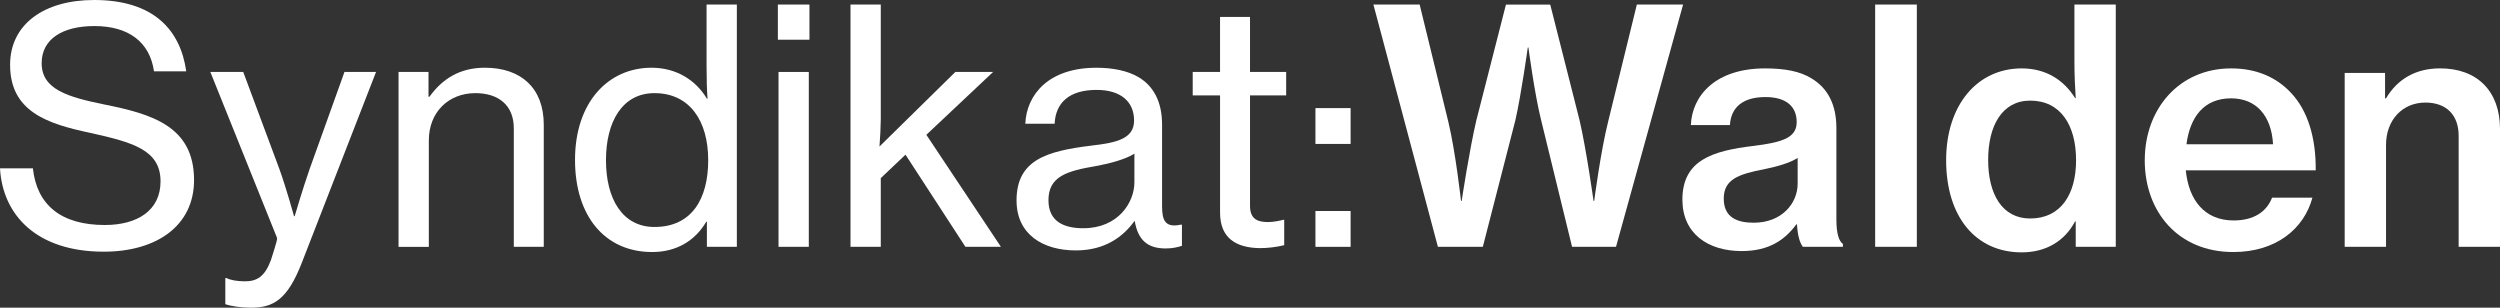
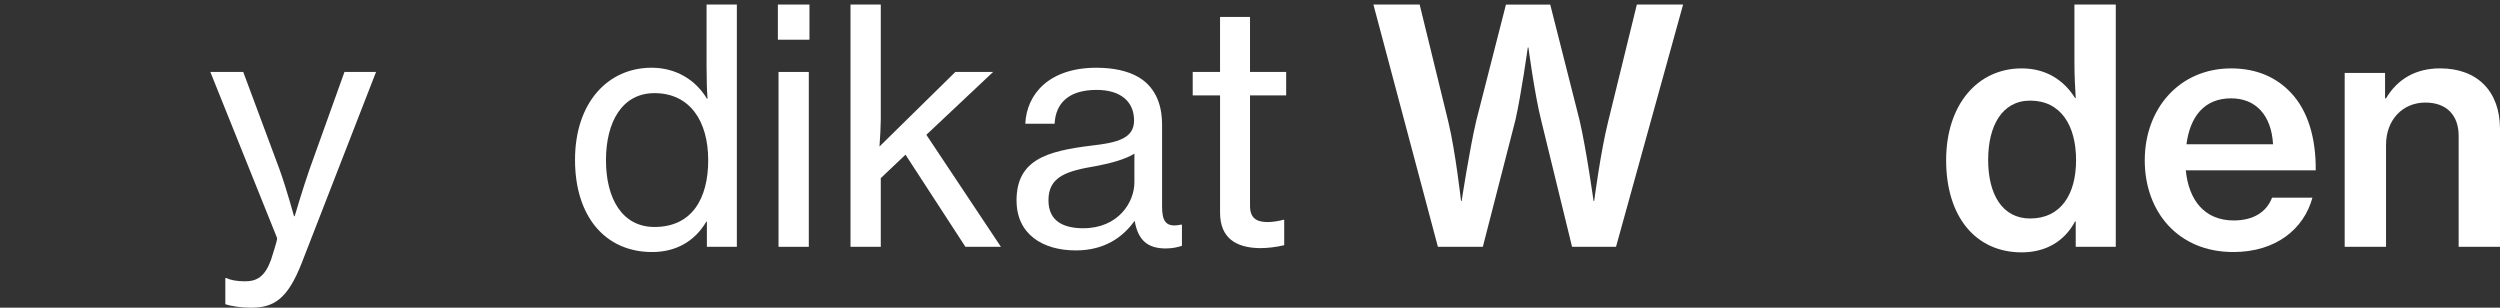
<svg xmlns="http://www.w3.org/2000/svg" id="Layer_2" viewBox="0 0 1005.53 123.76">
  <rect x="0" y="0" width="1005.53" height="123.76" fill="#333333" stroke="none" />
  <defs>
    <style>.cls-1{fill:#fff;stroke-width:0px;}</style>
  </defs>
  <g id="Layer_1-2">
-     <path class="cls-1" d="M0,67.71h13.23c1.57,14.67,11.26,22.79,28.94,22.79,12.97,0,22.4-5.76,22.4-17.55,0-12.7-11.26-15.72-28.29-19.51-17.42-3.67-32.22-8.64-32.22-27.37C4.06,9.69,17.81,0,37.85,0c23.97,0,34.71,12.05,37.06,28.68h-12.97c-1.7-11.79-10.22-18.2-23.97-18.2-12.83,0-21.22,5.24-21.22,14.93,0,10.61,10.61,13.62,25.28,16.63,18.86,3.8,36.02,8.64,36.02,30.38,0,18.47-15.19,28.81-36.28,28.81C14.54,101.24,1.05,86.31,0,67.71Z" />
    <path class="cls-1" d="M90.63,122.32v-10.48h.52c1.31.79,4.32,1.31,7.33,1.31,4.85,0,7.99-1.83,10.48-8.51,0-.26,2.75-8.12,2.49-8.91l-26.85-66.79h13.23l14.54,39.03c2.88,7.99,5.89,18.99,5.89,18.99h.26s3.27-11.13,6.02-18.99l14.01-39.03h12.7l-29.86,76.75c-5.76,14.8-11.39,18.07-20.43,18.07-3.93,0-8.38-.66-10.35-1.44Z" />
-     <path class="cls-1" d="M172.35,38.9h.39c5.11-7.07,12.05-11.66,22.26-11.66,14.67,0,23.71,8.25,23.71,22.92v49.11h-12.05v-47.67c0-9.04-5.89-14.14-15.45-14.14-10.87,0-18.73,7.73-18.73,18.99v42.83h-12.18V28.94h12.05v9.95Z" />
    <path class="cls-1" d="M231.28,64.3c0-23.18,13.36-37.06,30.78-37.06,9.95,0,17.81,4.98,22.26,12.44h.26c-.26-3.14-.39-8.25-.39-12.96V1.83h12.18v97.44h-12.05v-10.08h-.26c-4.45,7.6-11.92,12.18-21.74,12.18-18.99,0-31.04-14.41-31.04-37.06ZM284.85,64.44c0-15.85-7.46-26.98-21.61-26.98-12.97,0-19.51,11.52-19.51,26.98s6.55,26.85,19.51,26.85c15.06,0,21.61-11.39,21.61-26.85Z" />
    <path class="cls-1" d="M312.87,1.83h12.7v14.14h-12.7V1.83ZM313.13,28.94h12.18v70.33h-12.18V28.94Z" />
    <path class="cls-1" d="M364.21,62.21l-9.95,9.43v27.63h-12.18V1.83h12.18v46.23c0,2.49-.26,7.47-.52,10.87l30.51-29.99h15.19l-26.85,25.28,29.99,45.05h-14.28l-24.1-37.06Z" />
    <path class="cls-1" d="M408.86,80.68c0-16.37,12.05-19.91,30.25-22.13,10.35-1.18,17.03-2.88,17.03-10.08,0-7.6-5.37-12.31-15.06-12.31-11.13,0-16.5,5.24-16.9,13.62h-11.79c.52-11.92,9.56-22.53,28.55-22.53,6.68,0,12.57,1.18,17.03,3.8,5.89,3.54,9.43,9.69,9.43,19.12v32.87c0,5.63,1.31,8.64,7.47,7.33h.52v8.51c-1.7.52-3.67,1.05-6.55,1.05-7.47,0-11.13-3.54-12.44-11h-.13c-4.45,6.16-11.66,11.79-23.57,11.79-13.36,0-23.83-6.55-23.83-20.04ZM456.27,73.34v-11.53c-3.54,2.23-9.69,3.93-15.45,4.98-11.52,1.96-19.12,4.06-19.12,13.75,0,9.04,6.94,11.26,14.01,11.26,14.01,0,20.56-10.35,20.56-18.47Z" />
    <path class="cls-1" d="M479.72,28.94h11V6.81h12.05v22.13h14.54v9.43h-14.54v44.4c0,5.11,2.75,6.55,7.2,6.55,2.09,0,4.85-.52,6.16-.92h.39v10.22c-3.27.79-6.68,1.18-9.82,1.18-9.43-.13-15.98-3.93-15.98-14.28v-47.15h-11v-9.43Z" />
-     <path class="cls-1" d="M529.09,43.48h14.14v14.41h-14.14v-14.41ZM529.09,84.87h14.14v14.41h-14.14v-14.41Z" />
    <path class="cls-1" d="M552.4,1.83h18.6l11.53,47.15c2.88,11.92,5.11,31.83,5.11,31.83h.26s3.14-20.69,5.89-32.35l11.92-46.62h17.81l11.79,46.49c2.75,11.79,5.63,32.48,5.63,32.48h.26s2.62-20.04,5.63-31.96l11.53-47.02h18.6l-26.98,97.44h-17.68l-12.44-50.95c-2.62-10.35-5.11-29.21-5.11-29.21h-.26s-2.62,18.86-4.98,29.21l-13.1,50.95h-18.07L552.4,1.83Z" />
-     <path class="cls-1" d="M722.78,90.24h-.26c-4.58,6.16-10.87,10.74-22,10.74-13.62,0-23.84-7.07-23.84-20.69,0-15.85,12.05-19.64,28.68-21.61,11.52-1.44,17.29-3.27,17.29-9.56s-4.19-10.08-12.57-10.08c-9.3,0-13.88,4.32-14.28,11.26h-15.72c.52-11.92,9.95-22.79,29.86-22.79,7.99,0,14.14,1.18,18.73,4.06,6.55,3.93,9.95,10.61,9.95,19.91v36.8c0,5.76,1.05,8.77,2.62,9.82v1.18h-16.11c-1.18-1.57-2.1-4.32-2.36-9.04ZM723.04,73.87v-10.35c-3.27,2.1-8.51,3.54-13.62,4.58-10.21,1.96-16.11,4.06-16.11,11.79s5.63,9.69,12.05,9.69c11.39,0,17.68-7.86,17.68-15.72Z" />
-     <path class="cls-1" d="M754.21,1.83h16.76v97.44h-16.76V1.83Z" />
    <path class="cls-1" d="M782.76,64.44c0-22.26,12.57-36.93,30.38-36.93,9.69,0,16.89,4.58,21.48,11.92h.26c-.26-3.8-.52-9.3-.52-14.54V1.83h16.63v97.44h-16.11v-10.21h-.26c-4.32,8.12-11.92,12.44-21.48,12.44-18.47,0-30.38-14.28-30.38-37.06ZM835.02,64.44c0-14.01-6.16-23.97-18.47-23.97-11.26,0-16.89,10.08-16.89,23.84s5.63,23.57,16.89,23.57c12.31,0,18.47-9.69,18.47-23.44Z" />
    <path class="cls-1" d="M862.65,64.44c0-20.82,14.01-36.93,34.71-36.93,10.22,0,18.21,3.54,24.1,9.82,6.81,7.2,10.08,18.2,9.95,31.17h-52.26c1.18,12.05,7.6,20.17,19.25,20.17,7.99,0,13.23-3.4,15.45-9.17h16.24c-3.41,12.57-14.67,21.87-31.83,21.87-22.26,0-35.62-16.24-35.62-36.93ZM879.41,58.02h34.84c-.65-11.53-6.81-18.47-16.89-18.47-10.87,0-16.5,7.47-17.94,18.47Z" />
    <path class="cls-1" d="M959.3,39.55h.39c4.58-7.73,11.92-12.05,21.74-12.05,15.06,0,24.1,9.3,24.1,24.36v47.41h-16.63v-44.66c0-8.25-4.85-13.36-13.36-13.36-9.3,0-15.85,7.07-15.85,17.03v40.99h-16.63V29.34h16.24v10.21Z" />
  </g>
</svg>